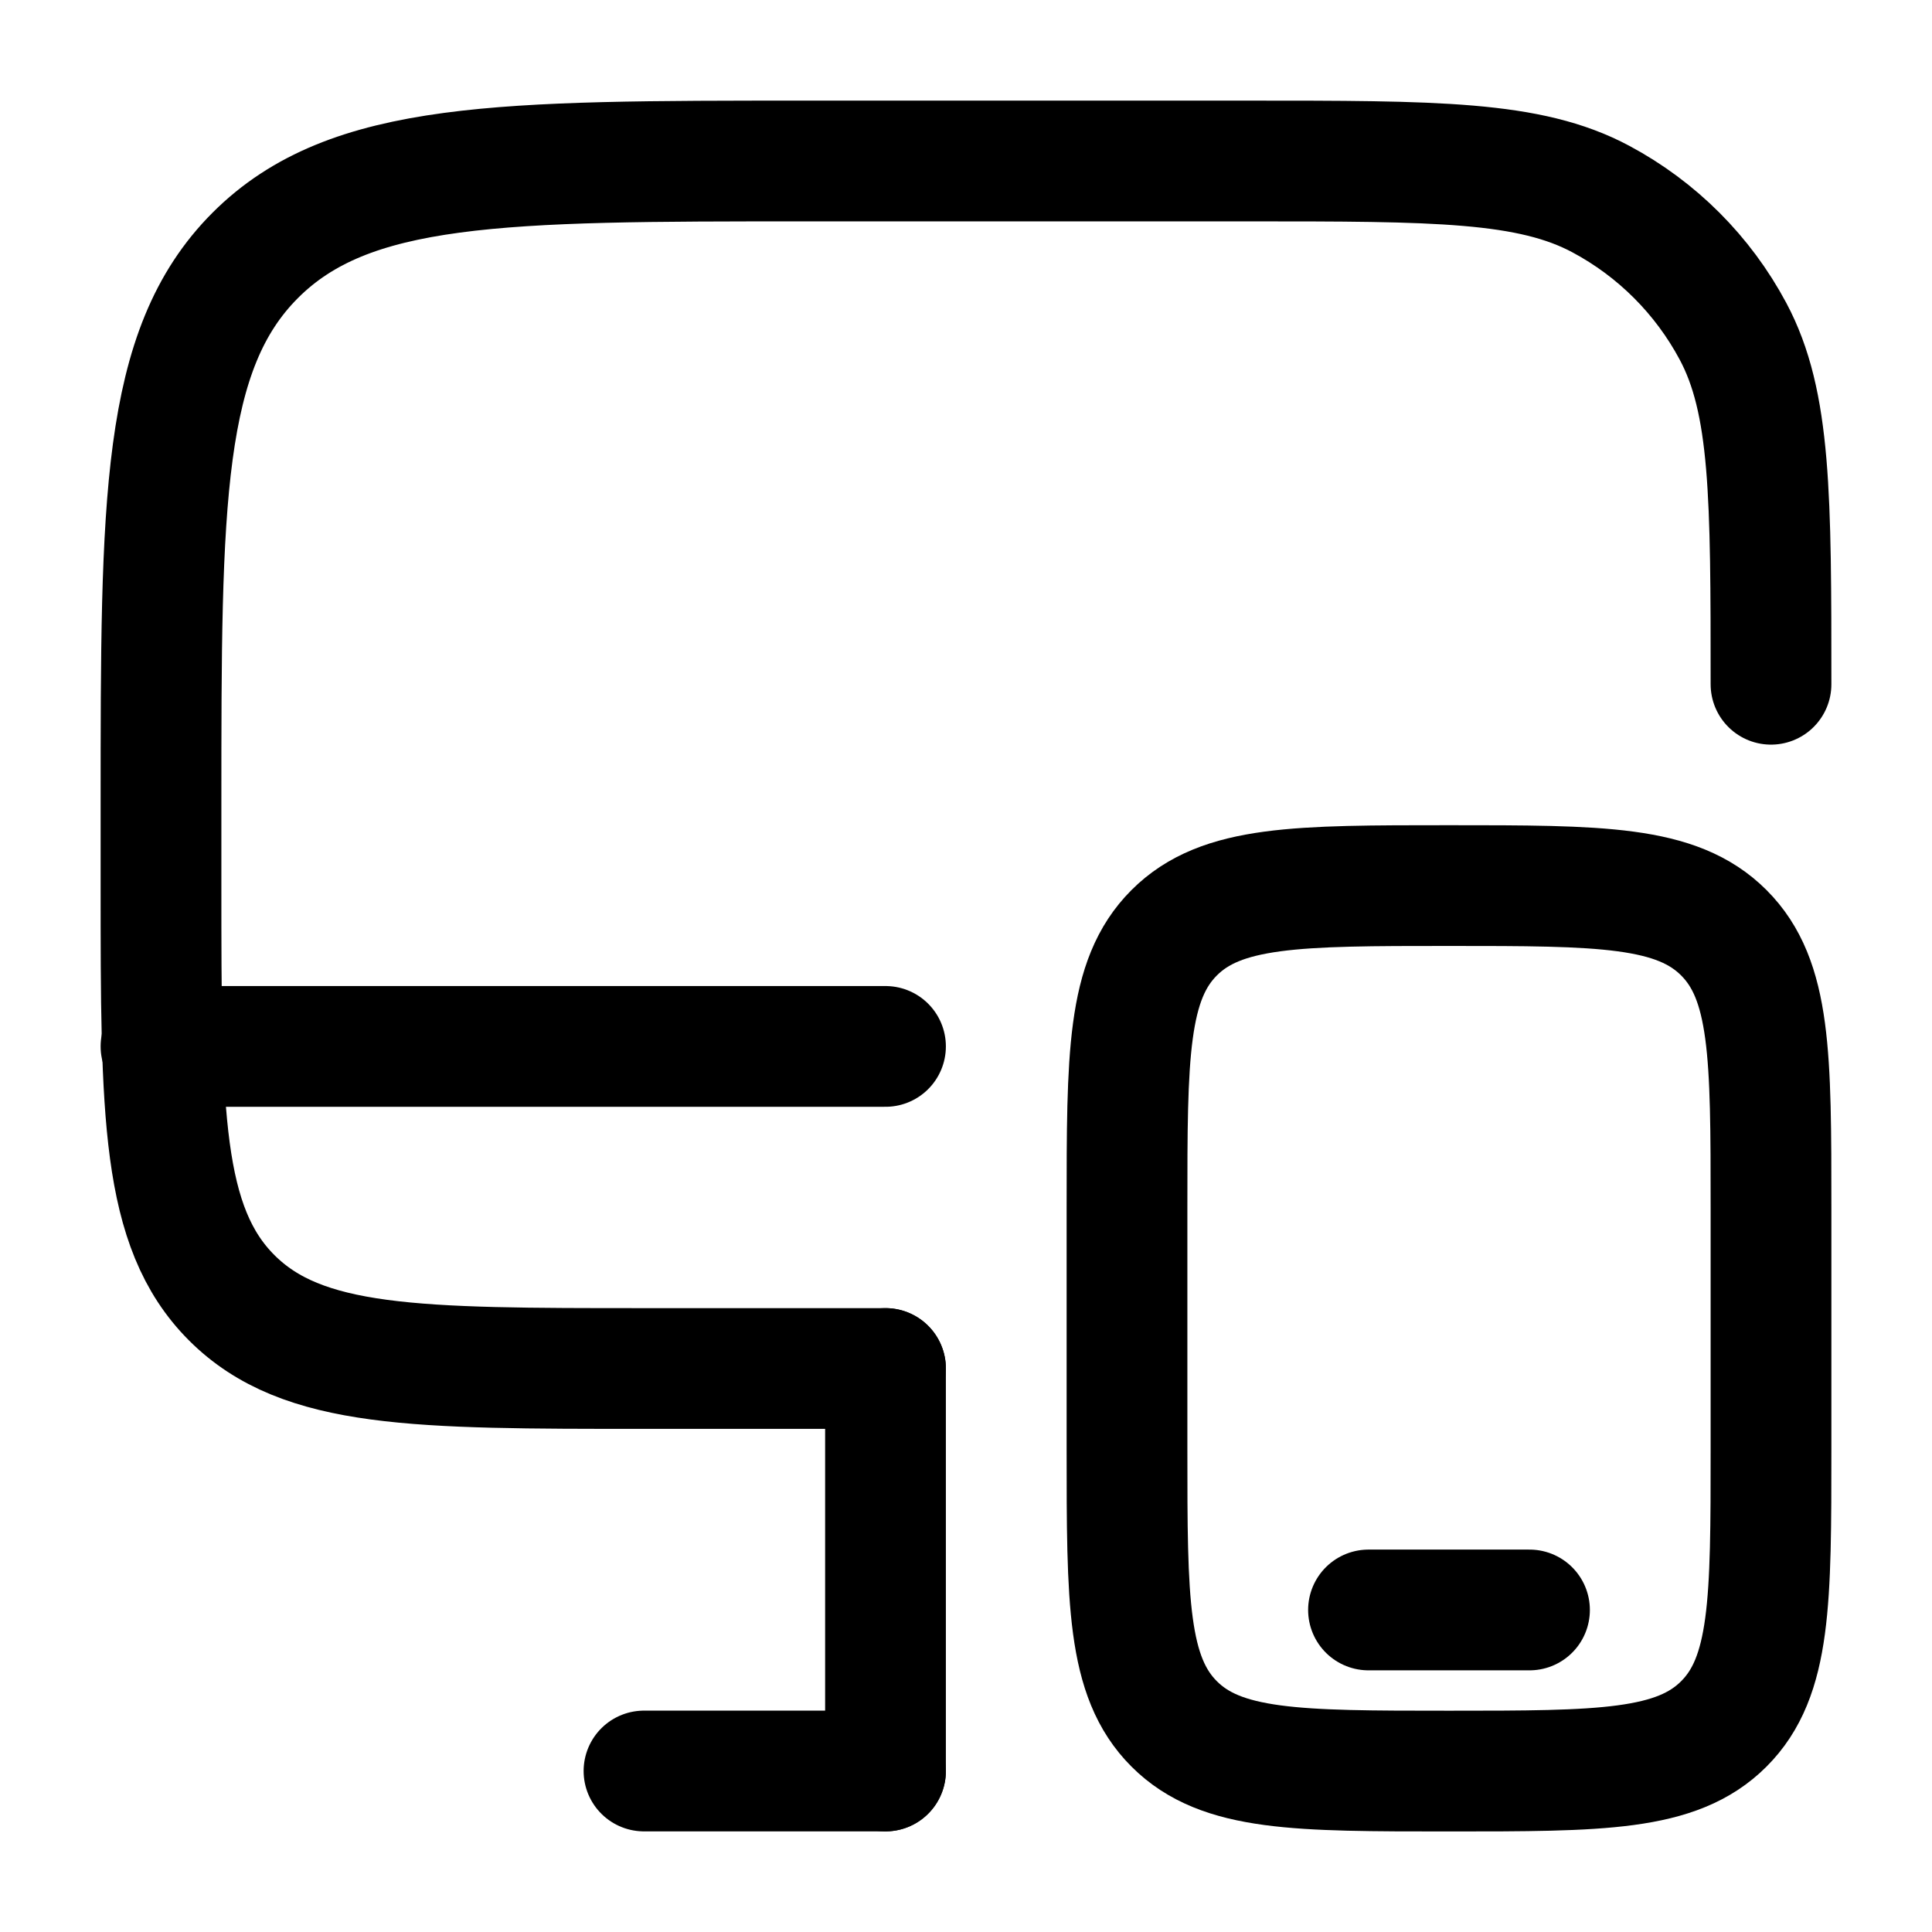
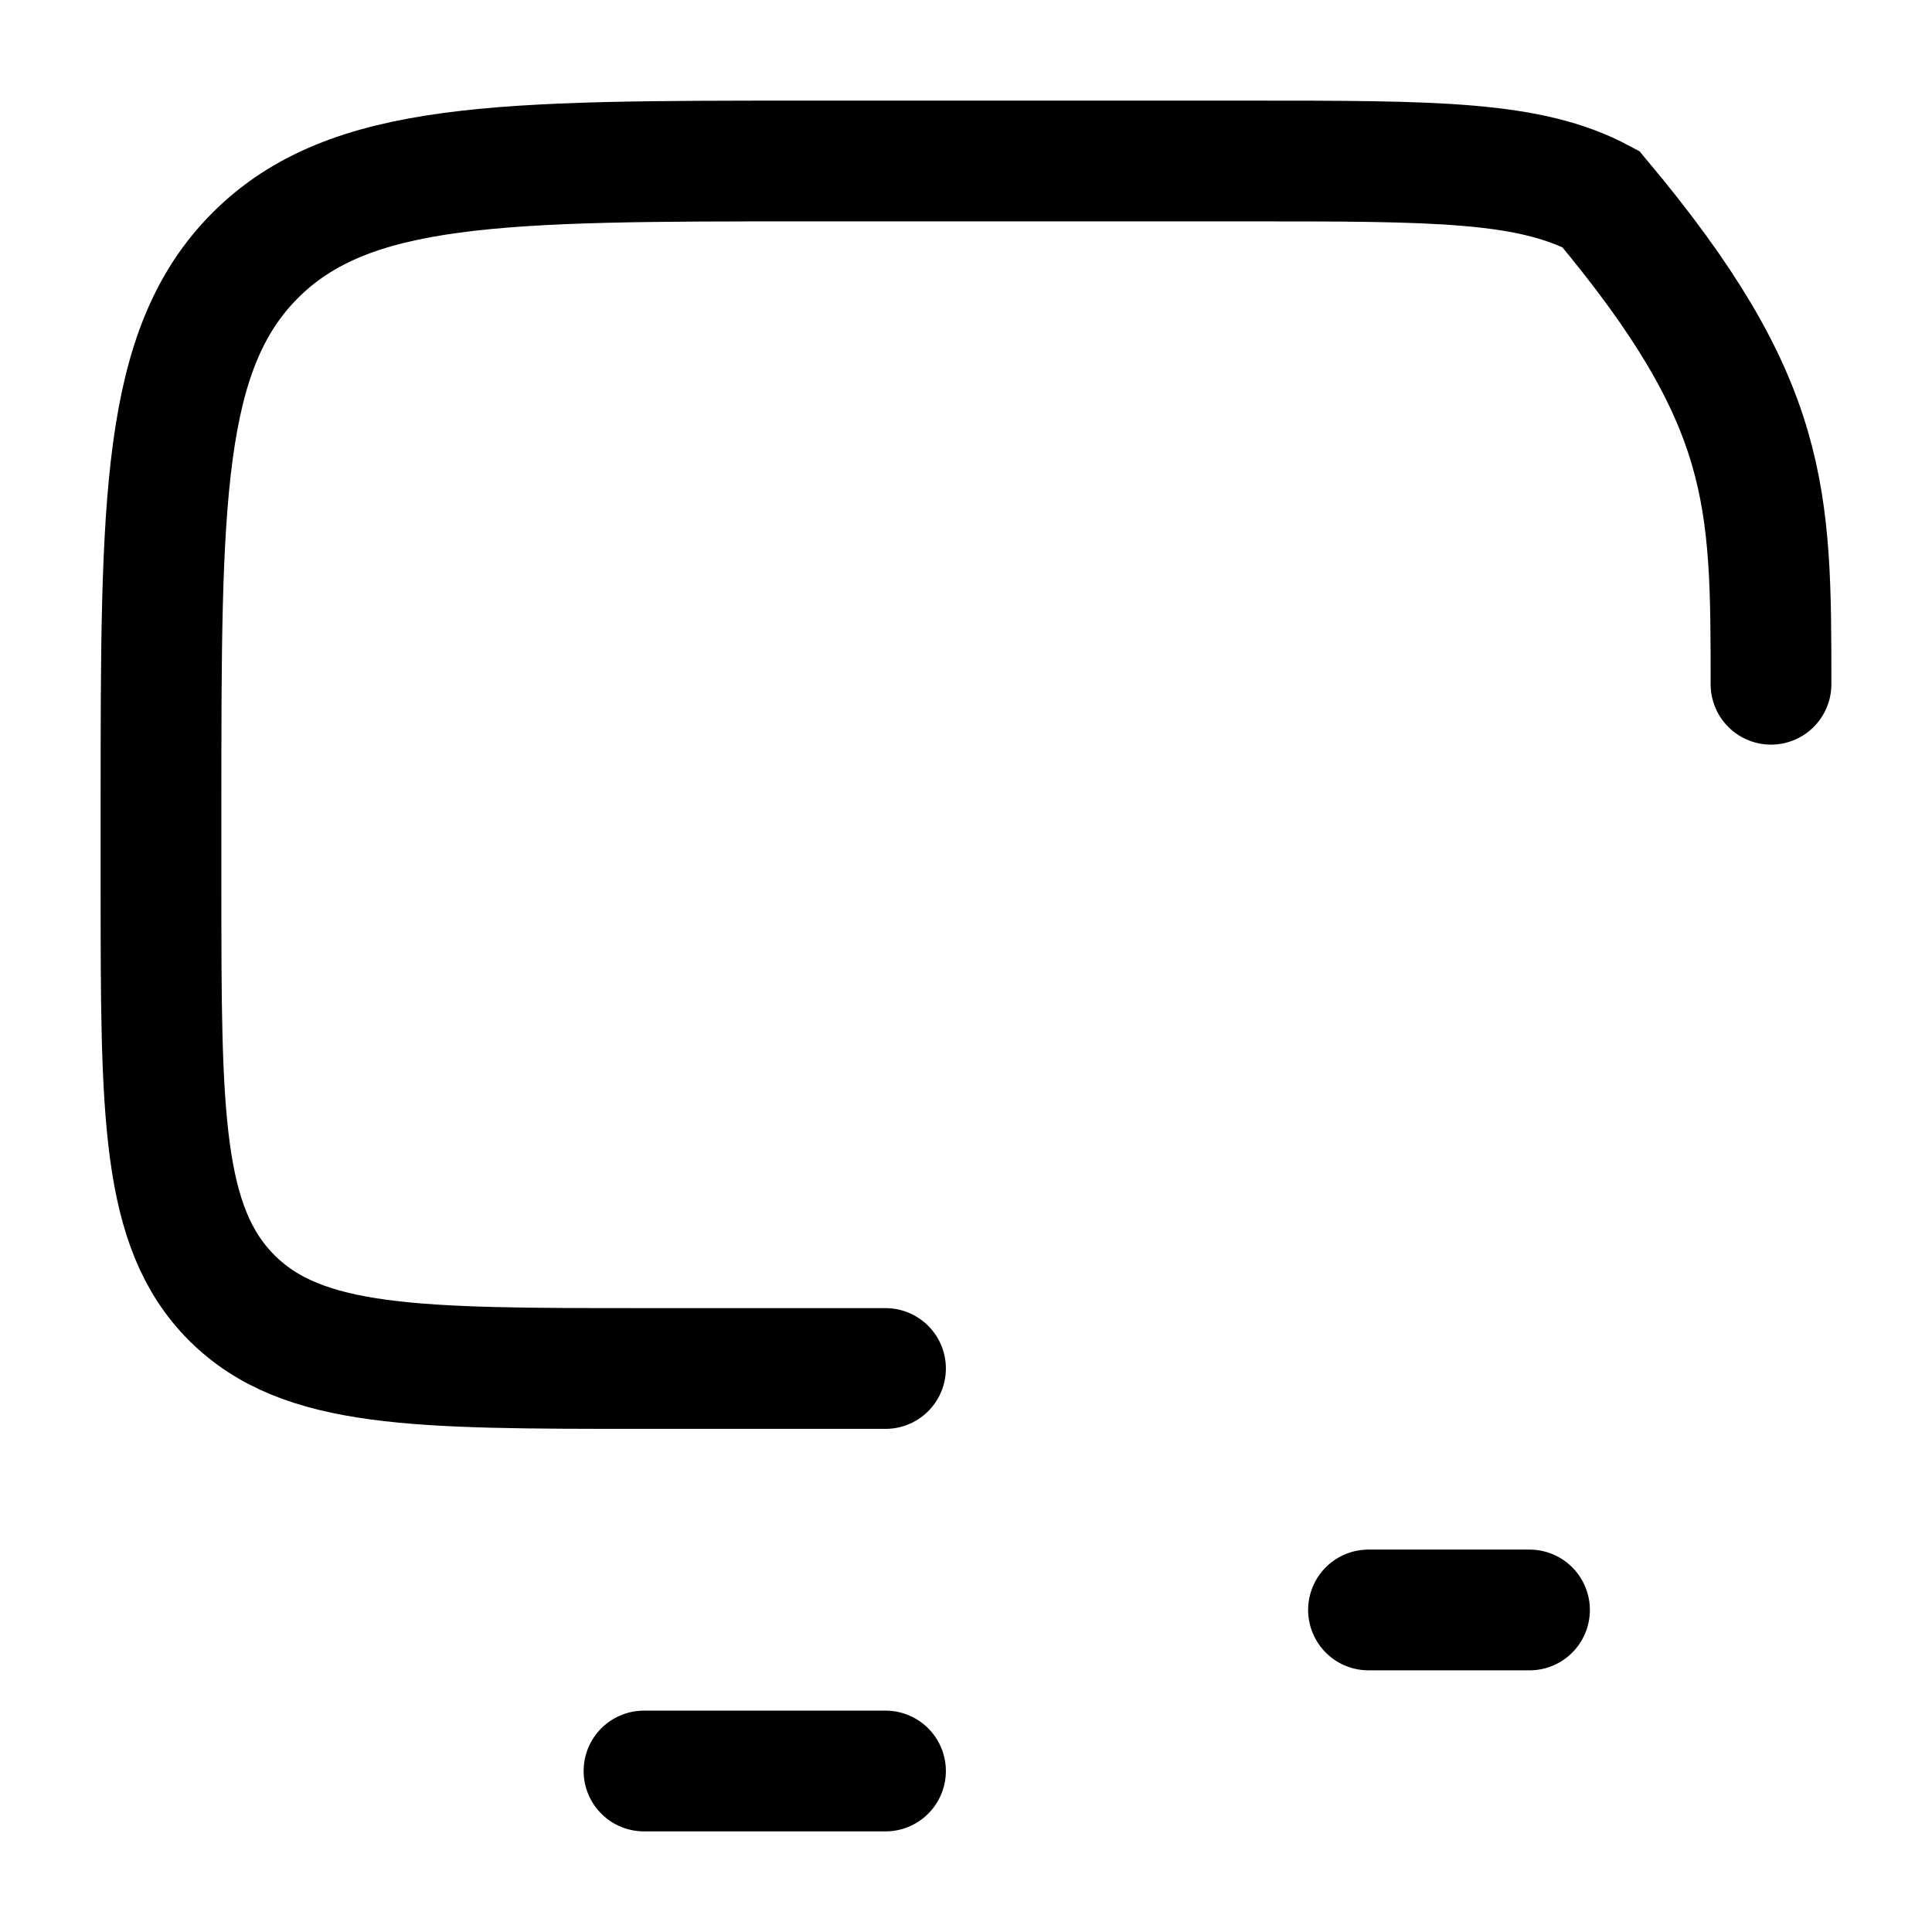
<svg xmlns="http://www.w3.org/2000/svg" width="48" height="48" viewBox="0 0 48 48" fill="none">
-   <path d="M22 34H16C10.343 34 7.515 34 5.757 32.243C4 30.485 4 27.657 4 22V20C4 12.457 4 8.686 6.343 6.343C8.686 4 12.457 4 20 4H31C35.669 4 38.004 4 39.771 4.945C41.167 5.691 42.309 6.833 43.055 8.229C44 9.996 44 12.331 44 17" stroke="black" stroke-width="3" stroke-linecap="round" />
-   <path d="M28 30.002C28 26.231 28 24.345 29.172 23.174C30.343 22.002 32.229 22.002 36 22.002C39.771 22.002 41.657 22.002 42.828 23.174C44 24.345 44 26.231 44 30.002V36.002C44 39.773 44 41.659 42.828 42.83C41.657 44.002 39.771 44.002 36 44.002C32.229 44.002 30.343 44.002 29.172 42.83C28 41.659 28 39.773 28 36.002V30.002Z" stroke="black" stroke-width="3" />
+   <path d="M22 34H16C10.343 34 7.515 34 5.757 32.243C4 30.485 4 27.657 4 22V20C4 12.457 4 8.686 6.343 6.343C8.686 4 12.457 4 20 4H31C35.669 4 38.004 4 39.771 4.945C44 9.996 44 12.331 44 17" stroke="black" stroke-width="3" stroke-linecap="round" />
  <path d="M38 39.999H34" stroke="black" stroke-width="3" stroke-linecap="round" />
  <path d="M22 44H16" stroke="black" stroke-width="3" stroke-linecap="round" />
-   <path d="M22 44V34" stroke="black" stroke-width="3" stroke-linecap="round" />
-   <path d="M22 25.998H4" stroke="black" stroke-width="3" stroke-linecap="round" />
</svg>